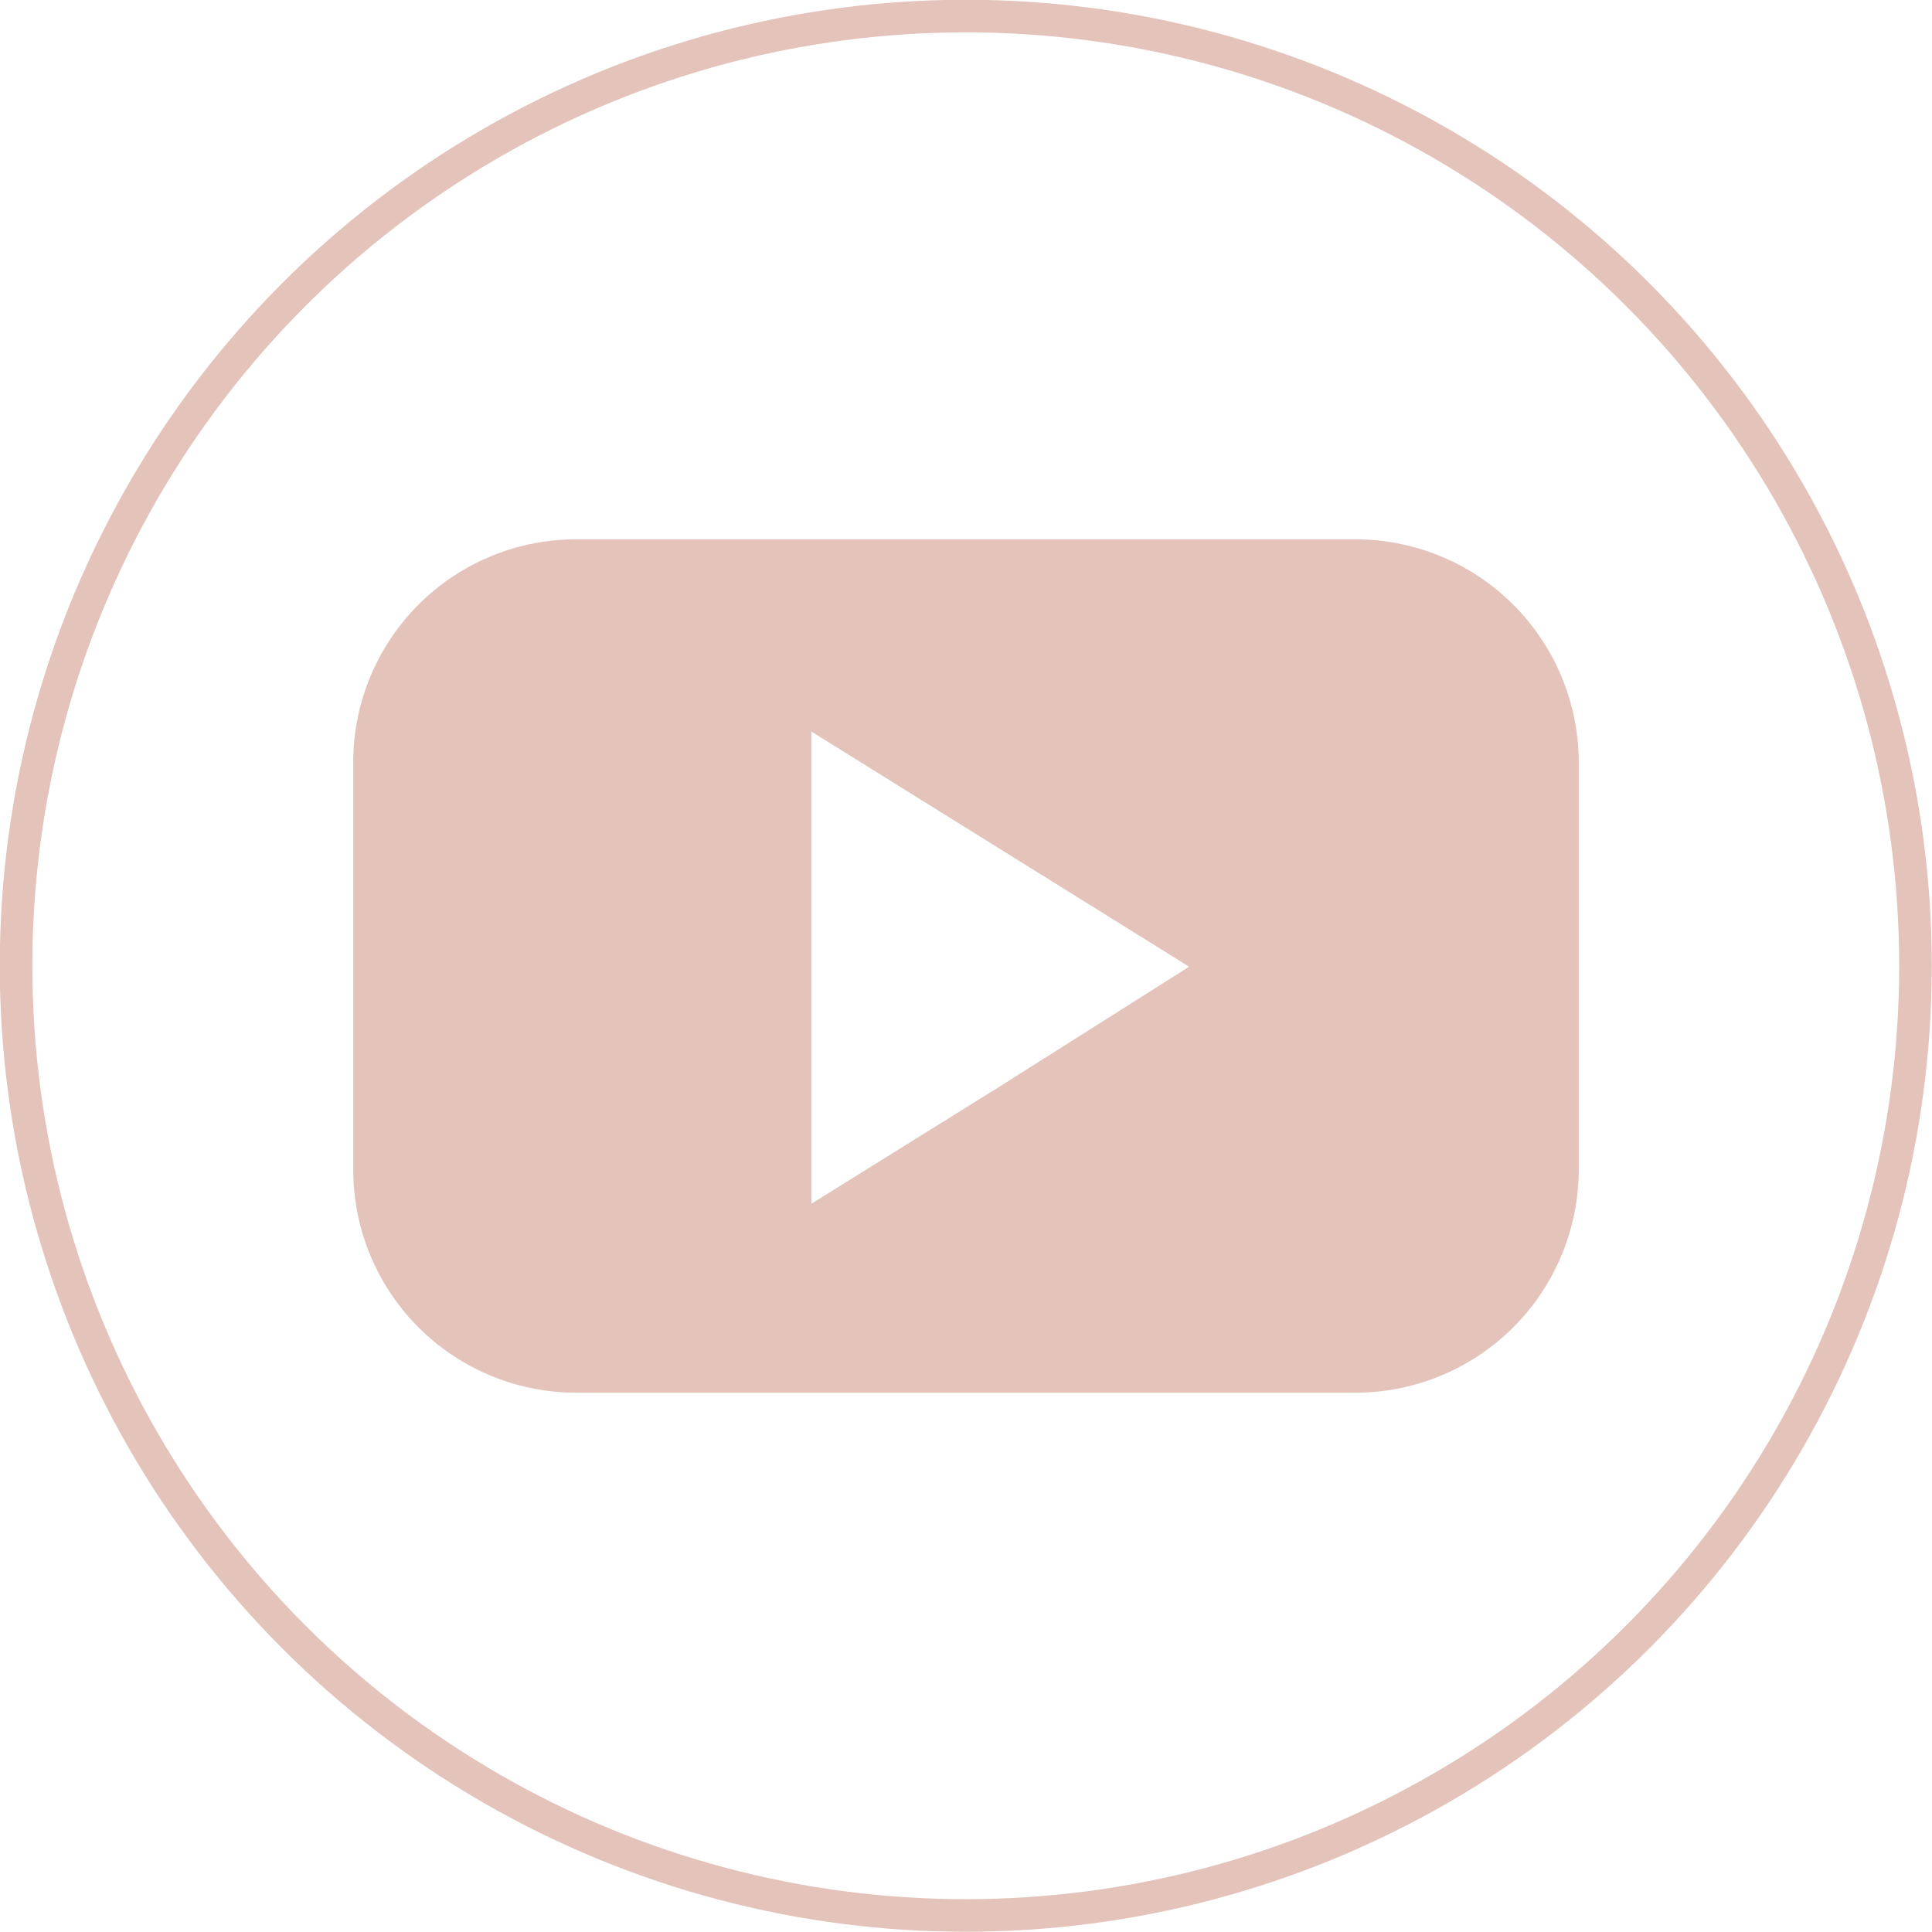
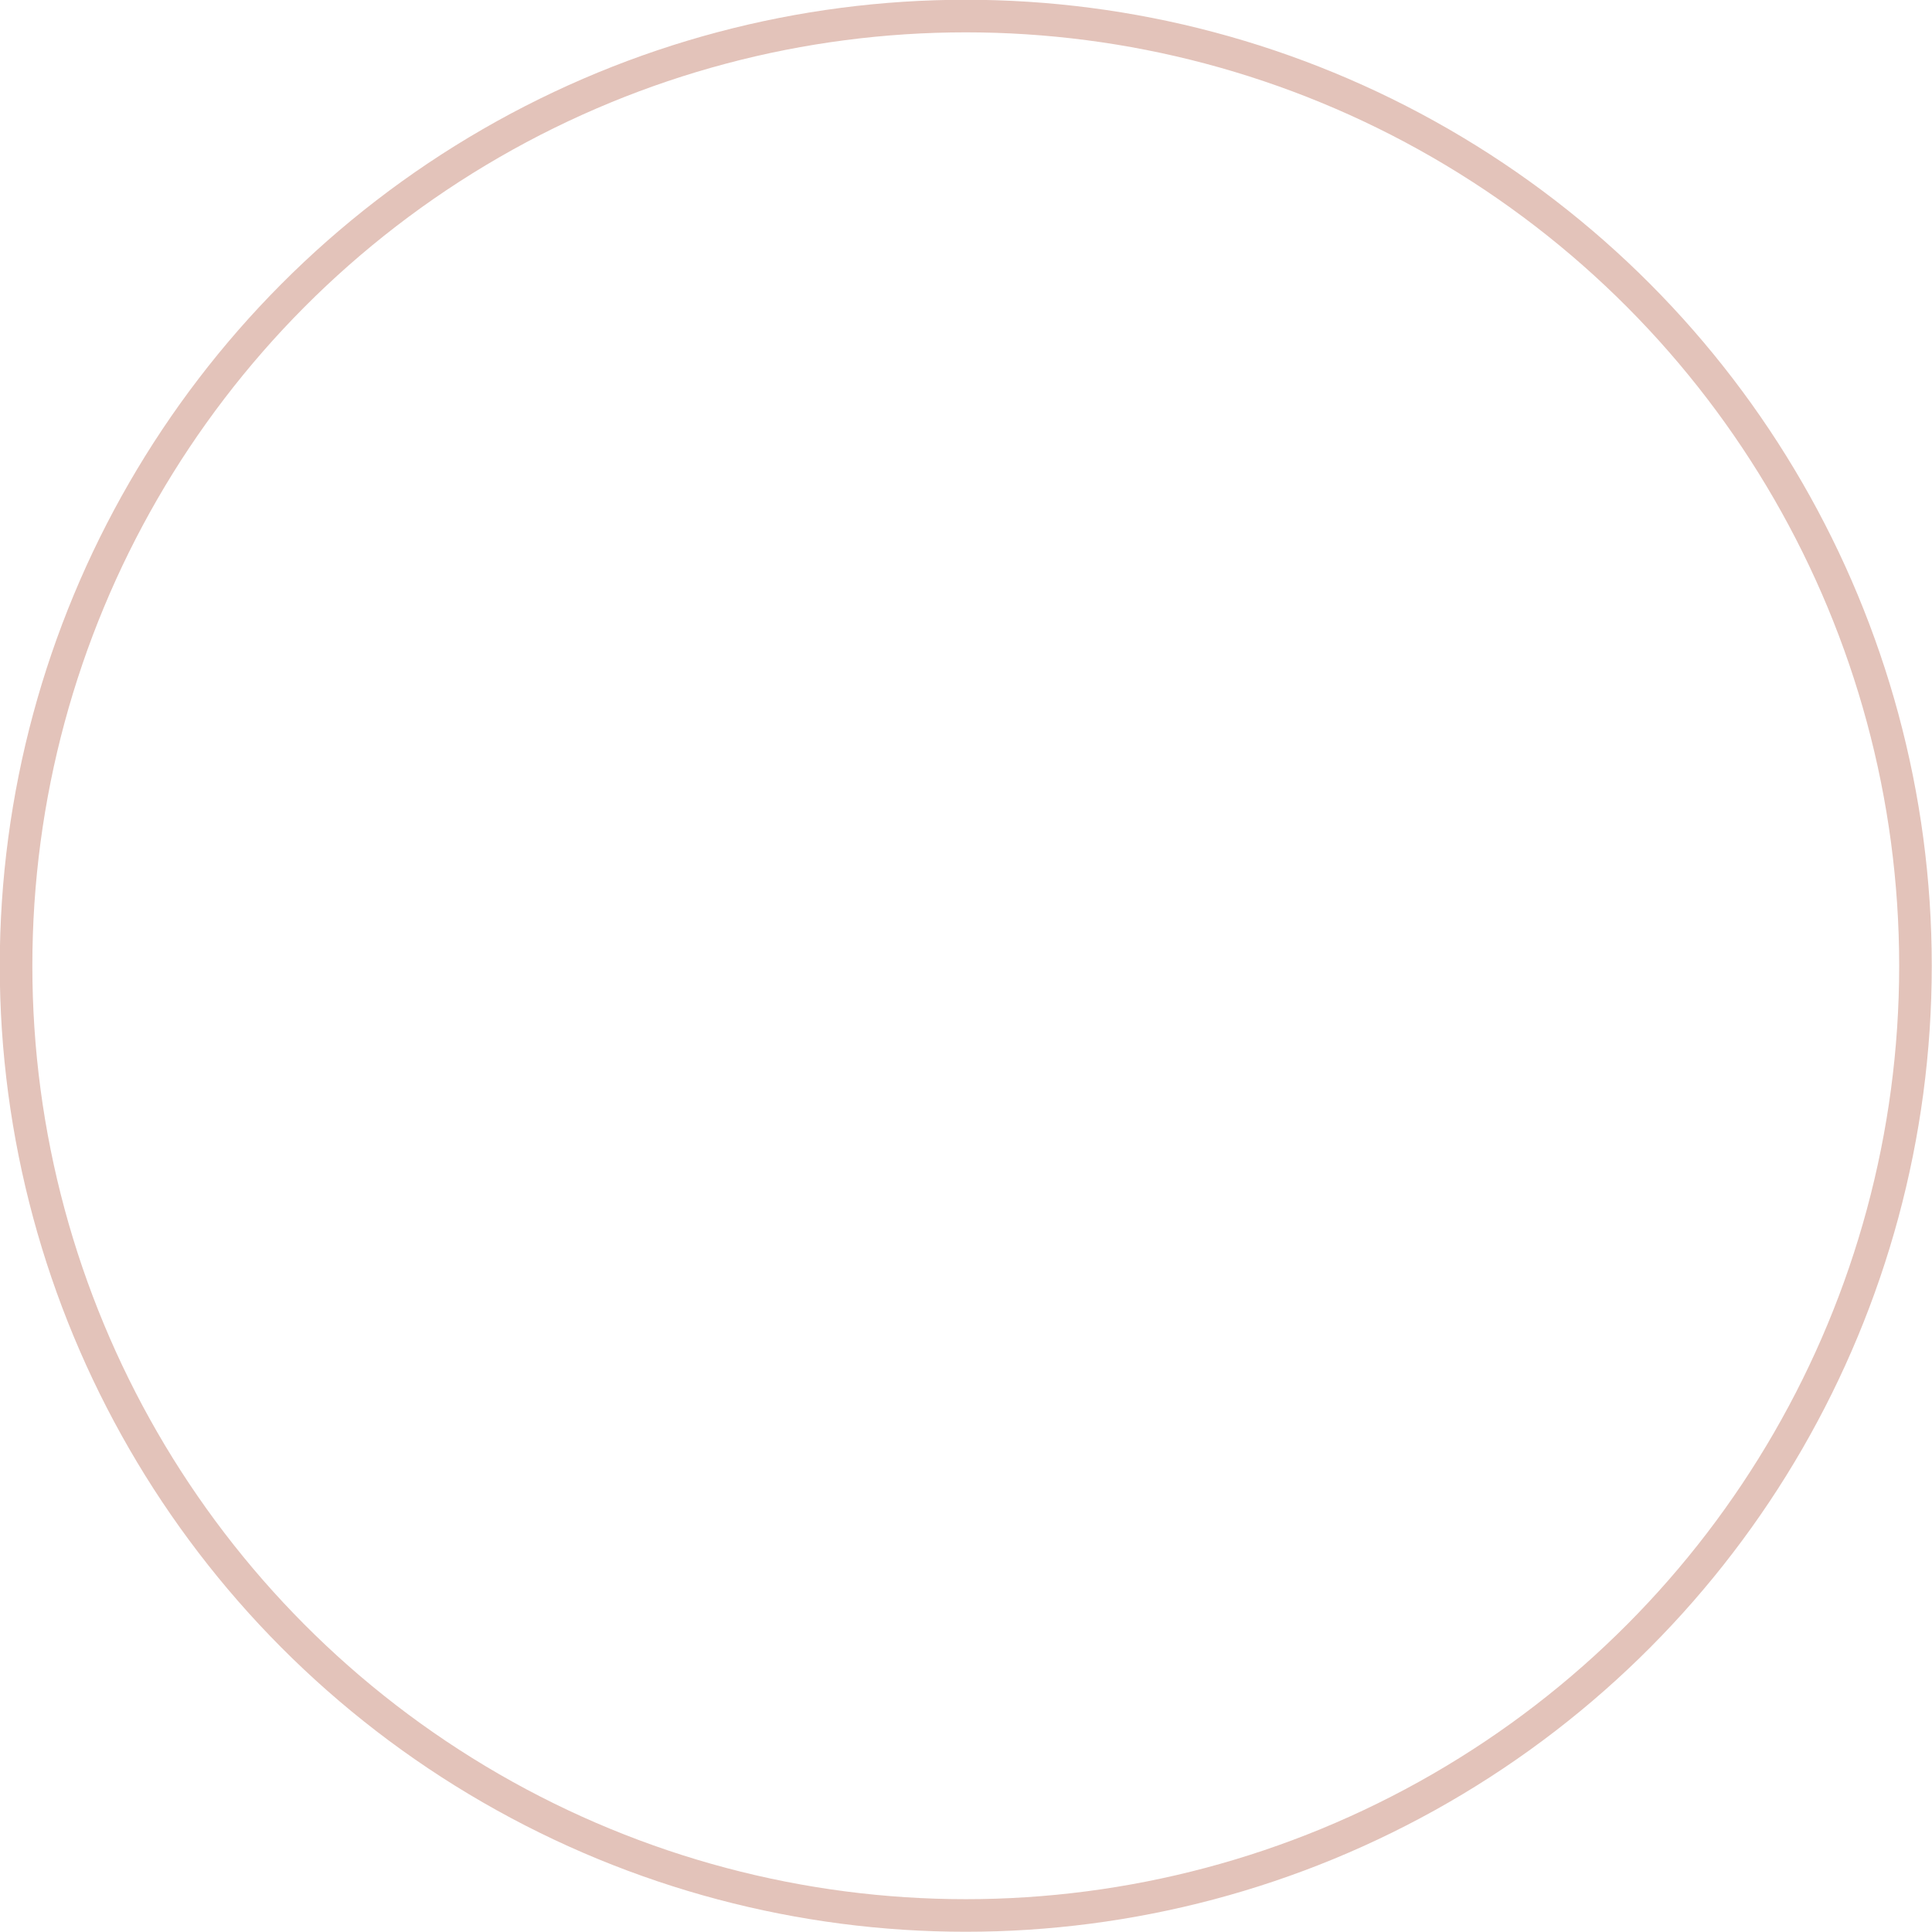
<svg xmlns="http://www.w3.org/2000/svg" id="Layer_1" data-name="Layer 1" width="40.91" height="40.91" viewBox="0 0 40.91 40.91">
  <defs>
    <style>
      .cls-1 {
        fill: none;
        stroke: #e3c3ba;
        stroke-miterlimit: 10;
        stroke-width: 0.69px;
      }

      .cls-2 {
        fill: #e3c3ba;
      }
    </style>
  </defs>
  <title>icon-youtube</title>
  <g>
    <circle class="cls-1" cx="20.45" cy="20.45" r="20.11" />
-     <path class="cls-2" d="M28.71,11.42H12.19a4.72,4.72,0,0,0-4.71,4.71v8.65a4.72,4.72,0,0,0,4.71,4.71H28.71a4.73,4.73,0,0,0,4.72-4.71V16.13A4.73,4.73,0,0,0,28.71,11.42ZM21.18,23l-4,2.49v-10l4,2.49,4,2.49Z" transform="translate(0)" />
  </g>
</svg>